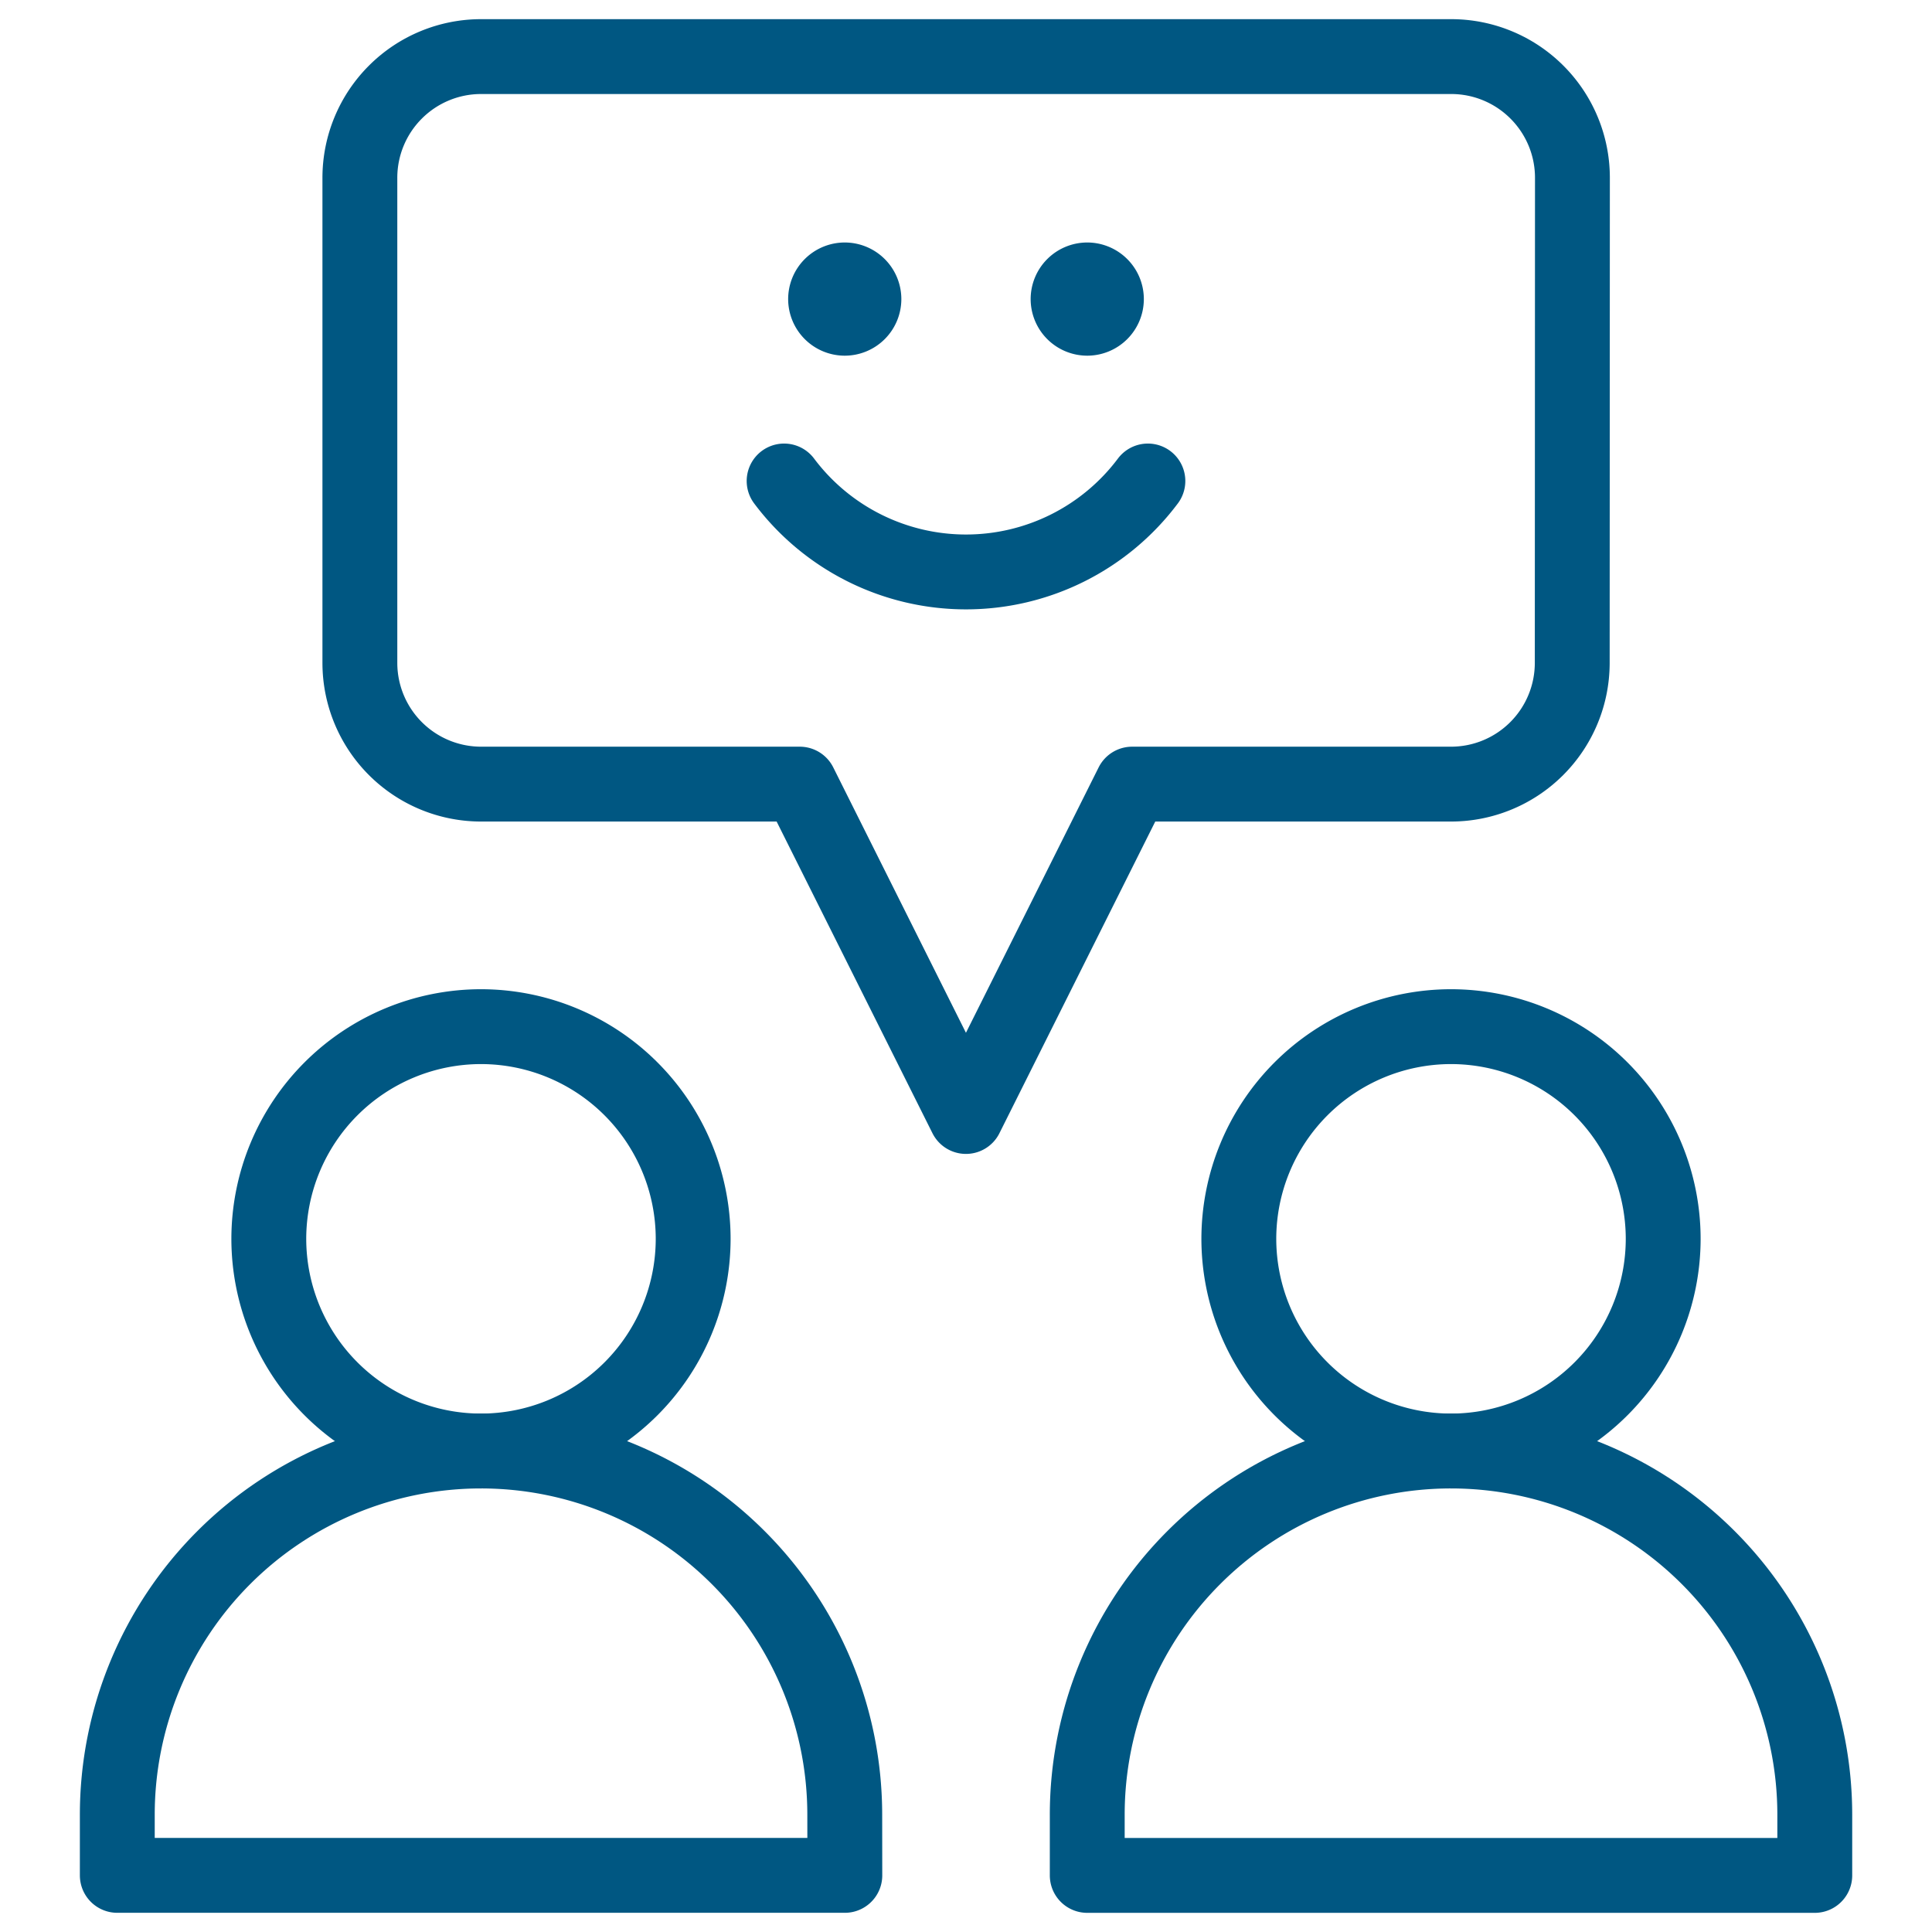
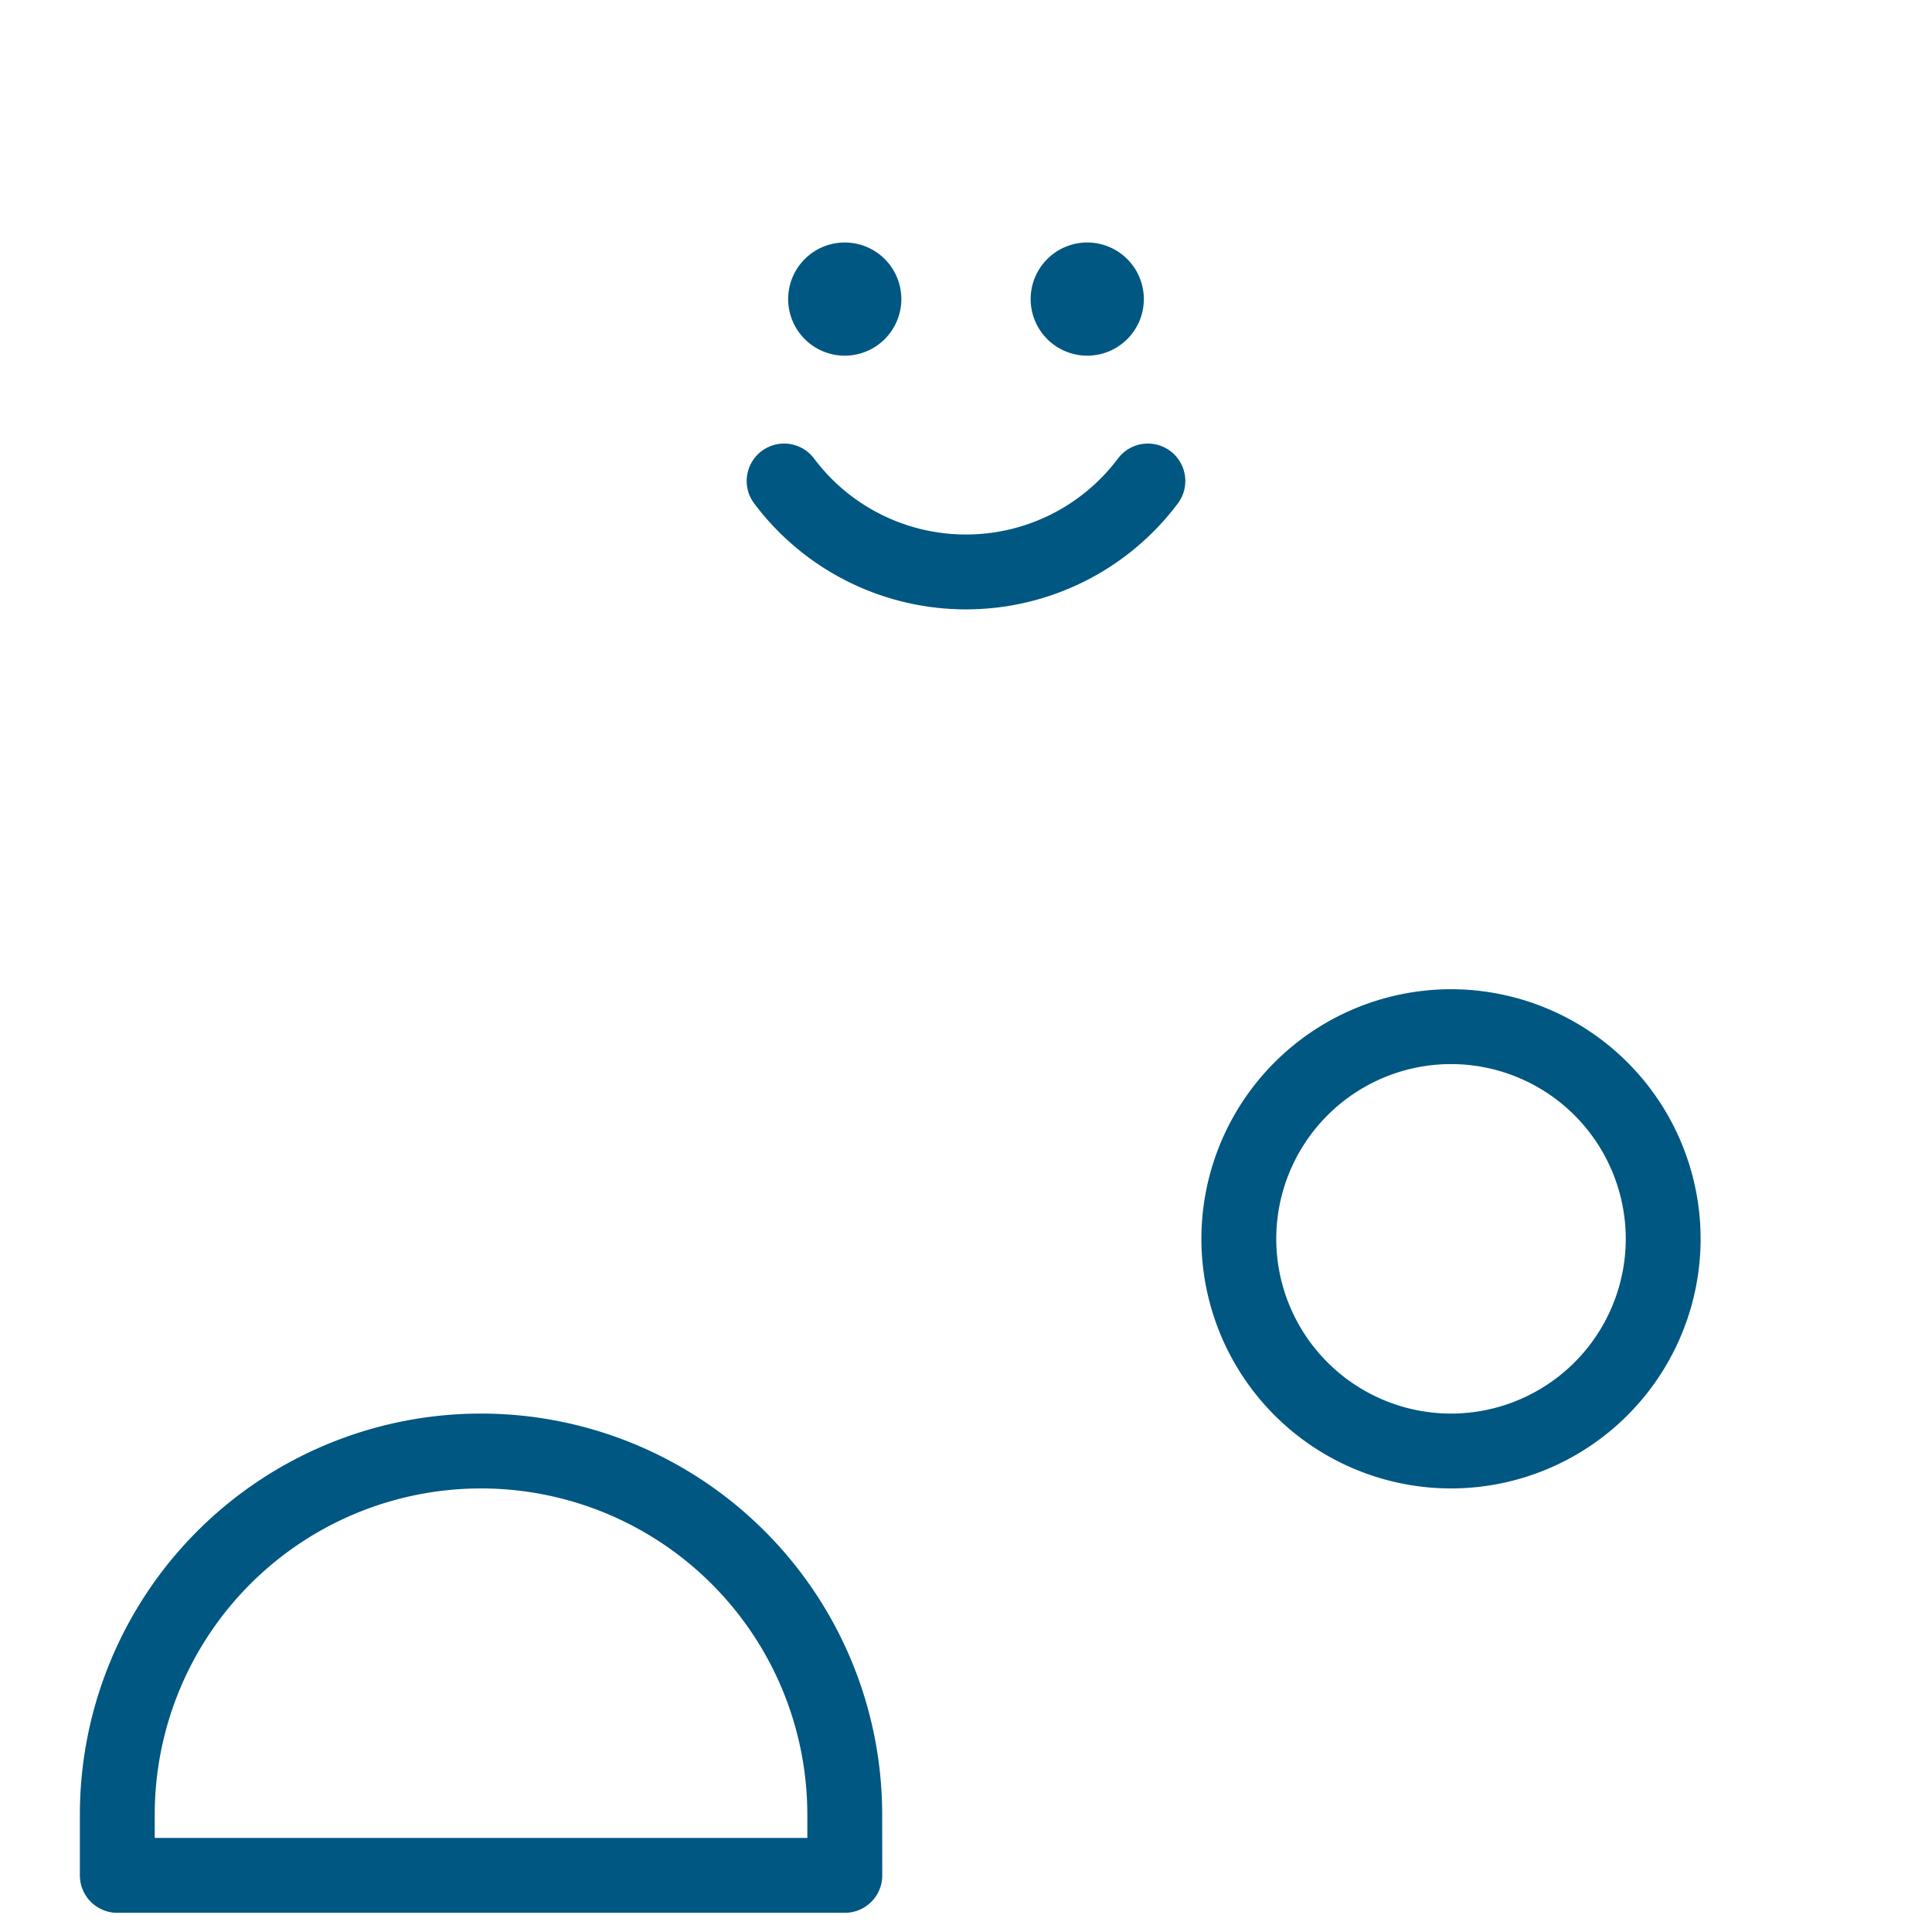
<svg xmlns="http://www.w3.org/2000/svg" id="icon-staff" width="51.619" height="51.62" viewBox="0 0 51.619 51.62">
  <defs>
    <clipPath id="clip-path">
      <path id="path1893" d="M0-682.665H51.619v51.619H0Z" transform="translate(0 682.665)" fill="#fff" />
    </clipPath>
  </defs>
  <g id="g1889" transform="translate(0 0)">
    <g id="g1891" clip-path="url(#clip-path)">
      <g id="g1897" transform="translate(3.132 38.768)">
        <path id="path1899" d="M-237.628-118.814a9.715,9.715,0,0,0-2.847-6.872,9.715,9.715,0,0,0-6.872-2.847h0a9.718,9.718,0,0,0-9.717,9.717v1.621h19.438Z" transform="translate(257.066 128.533)" fill="none" stroke="#005782" stroke-linecap="round" stroke-linejoin="round" stroke-width="2" />
      </g>
      <g id="g1901" transform="translate(29.049 38.768)">
-         <path id="path1903" d="M-237.628-118.814a9.716,9.716,0,0,0-2.847-6.872,9.716,9.716,0,0,0-6.872-2.847,9.715,9.715,0,0,0-6.872,2.847,9.715,9.715,0,0,0-2.847,6.872v1.62h19.438Z" transform="translate(257.066 128.533)" fill="none" stroke="#005782" stroke-linecap="round" stroke-linejoin="round" stroke-width="2" />
-       </g>
+         </g>
      <g id="g1905" transform="translate(7.182 27.43)">
-         <path id="path1907" d="M-69.308,0a5.673,5.673,0,0,1,5.669,5.669,5.673,5.673,0,0,1-5.669,5.669,5.673,5.673,0,0,1-5.669-5.669A5.673,5.673,0,0,1-69.308,0Z" transform="translate(74.977 0)" fill="none" stroke="#005782" stroke-linecap="round" stroke-linejoin="round" stroke-width="2" />
-       </g>
+         </g>
      <g id="g1909" transform="translate(33.099 27.43)">
        <path id="path1911" d="M-69.308,0a5.673,5.673,0,0,1,5.669,5.669,5.673,5.673,0,0,1-5.669,5.669,5.673,5.673,0,0,1-5.669-5.669A5.673,5.673,0,0,1-69.308,0Z" transform="translate(74.977 0)" fill="none" stroke="#005782" stroke-linecap="round" stroke-linejoin="round" stroke-width="2" />
      </g>
      <g id="g1913" transform="translate(20.95 12.851)">
        <path id="path1915" d="M0,0H0A6.073,6.073,0,0,0,4.859,2.43,6.073,6.073,0,0,0,9.719,0" fill="none" stroke="#005782" stroke-linecap="round" stroke-linejoin="round" stroke-width="2" />
      </g>
      <g id="g1917" transform="translate(21.058 6.479)">
        <path id="path1919" d="M-18.488,0a1.513,1.513,0,0,1,1.512,1.512,1.513,1.513,0,0,1-1.512,1.512A1.513,1.513,0,0,1-20,1.512,1.513,1.513,0,0,1-18.488,0" transform="translate(20)" fill="#005782" fill-rule="evenodd" />
      </g>
      <g id="g1921" transform="translate(27.537 6.479)">
        <path id="path1923" d="M-18.488,0a1.513,1.513,0,0,1,1.512,1.512,1.513,1.513,0,0,1-1.512,1.512A1.513,1.513,0,0,1-20,1.512,1.513,1.513,0,0,1-18.488,0" transform="translate(20)" fill="#005782" fill-rule="evenodd" />
      </g>
      <g id="g1925" transform="translate(9.611 1.512)">
-         <path id="path1927" d="M-396.048-198.024a3.24,3.24,0,0,1-3.24,3.24h-8.519l-4.44,8.88-4.44-8.88H-425.2a3.24,3.24,0,0,1-3.24-3.24v-12.959a3.236,3.236,0,0,1,.949-2.29,3.236,3.236,0,0,1,2.291-.949h25.917a3.236,3.236,0,0,1,2.291.949,3.236,3.236,0,0,1,.949,2.29Z" transform="translate(428.444 214.222)" fill="none" stroke="#005782" stroke-linecap="round" stroke-linejoin="round" stroke-width="2" />
-       </g>
+         </g>
    </g>
  </g>
</svg>